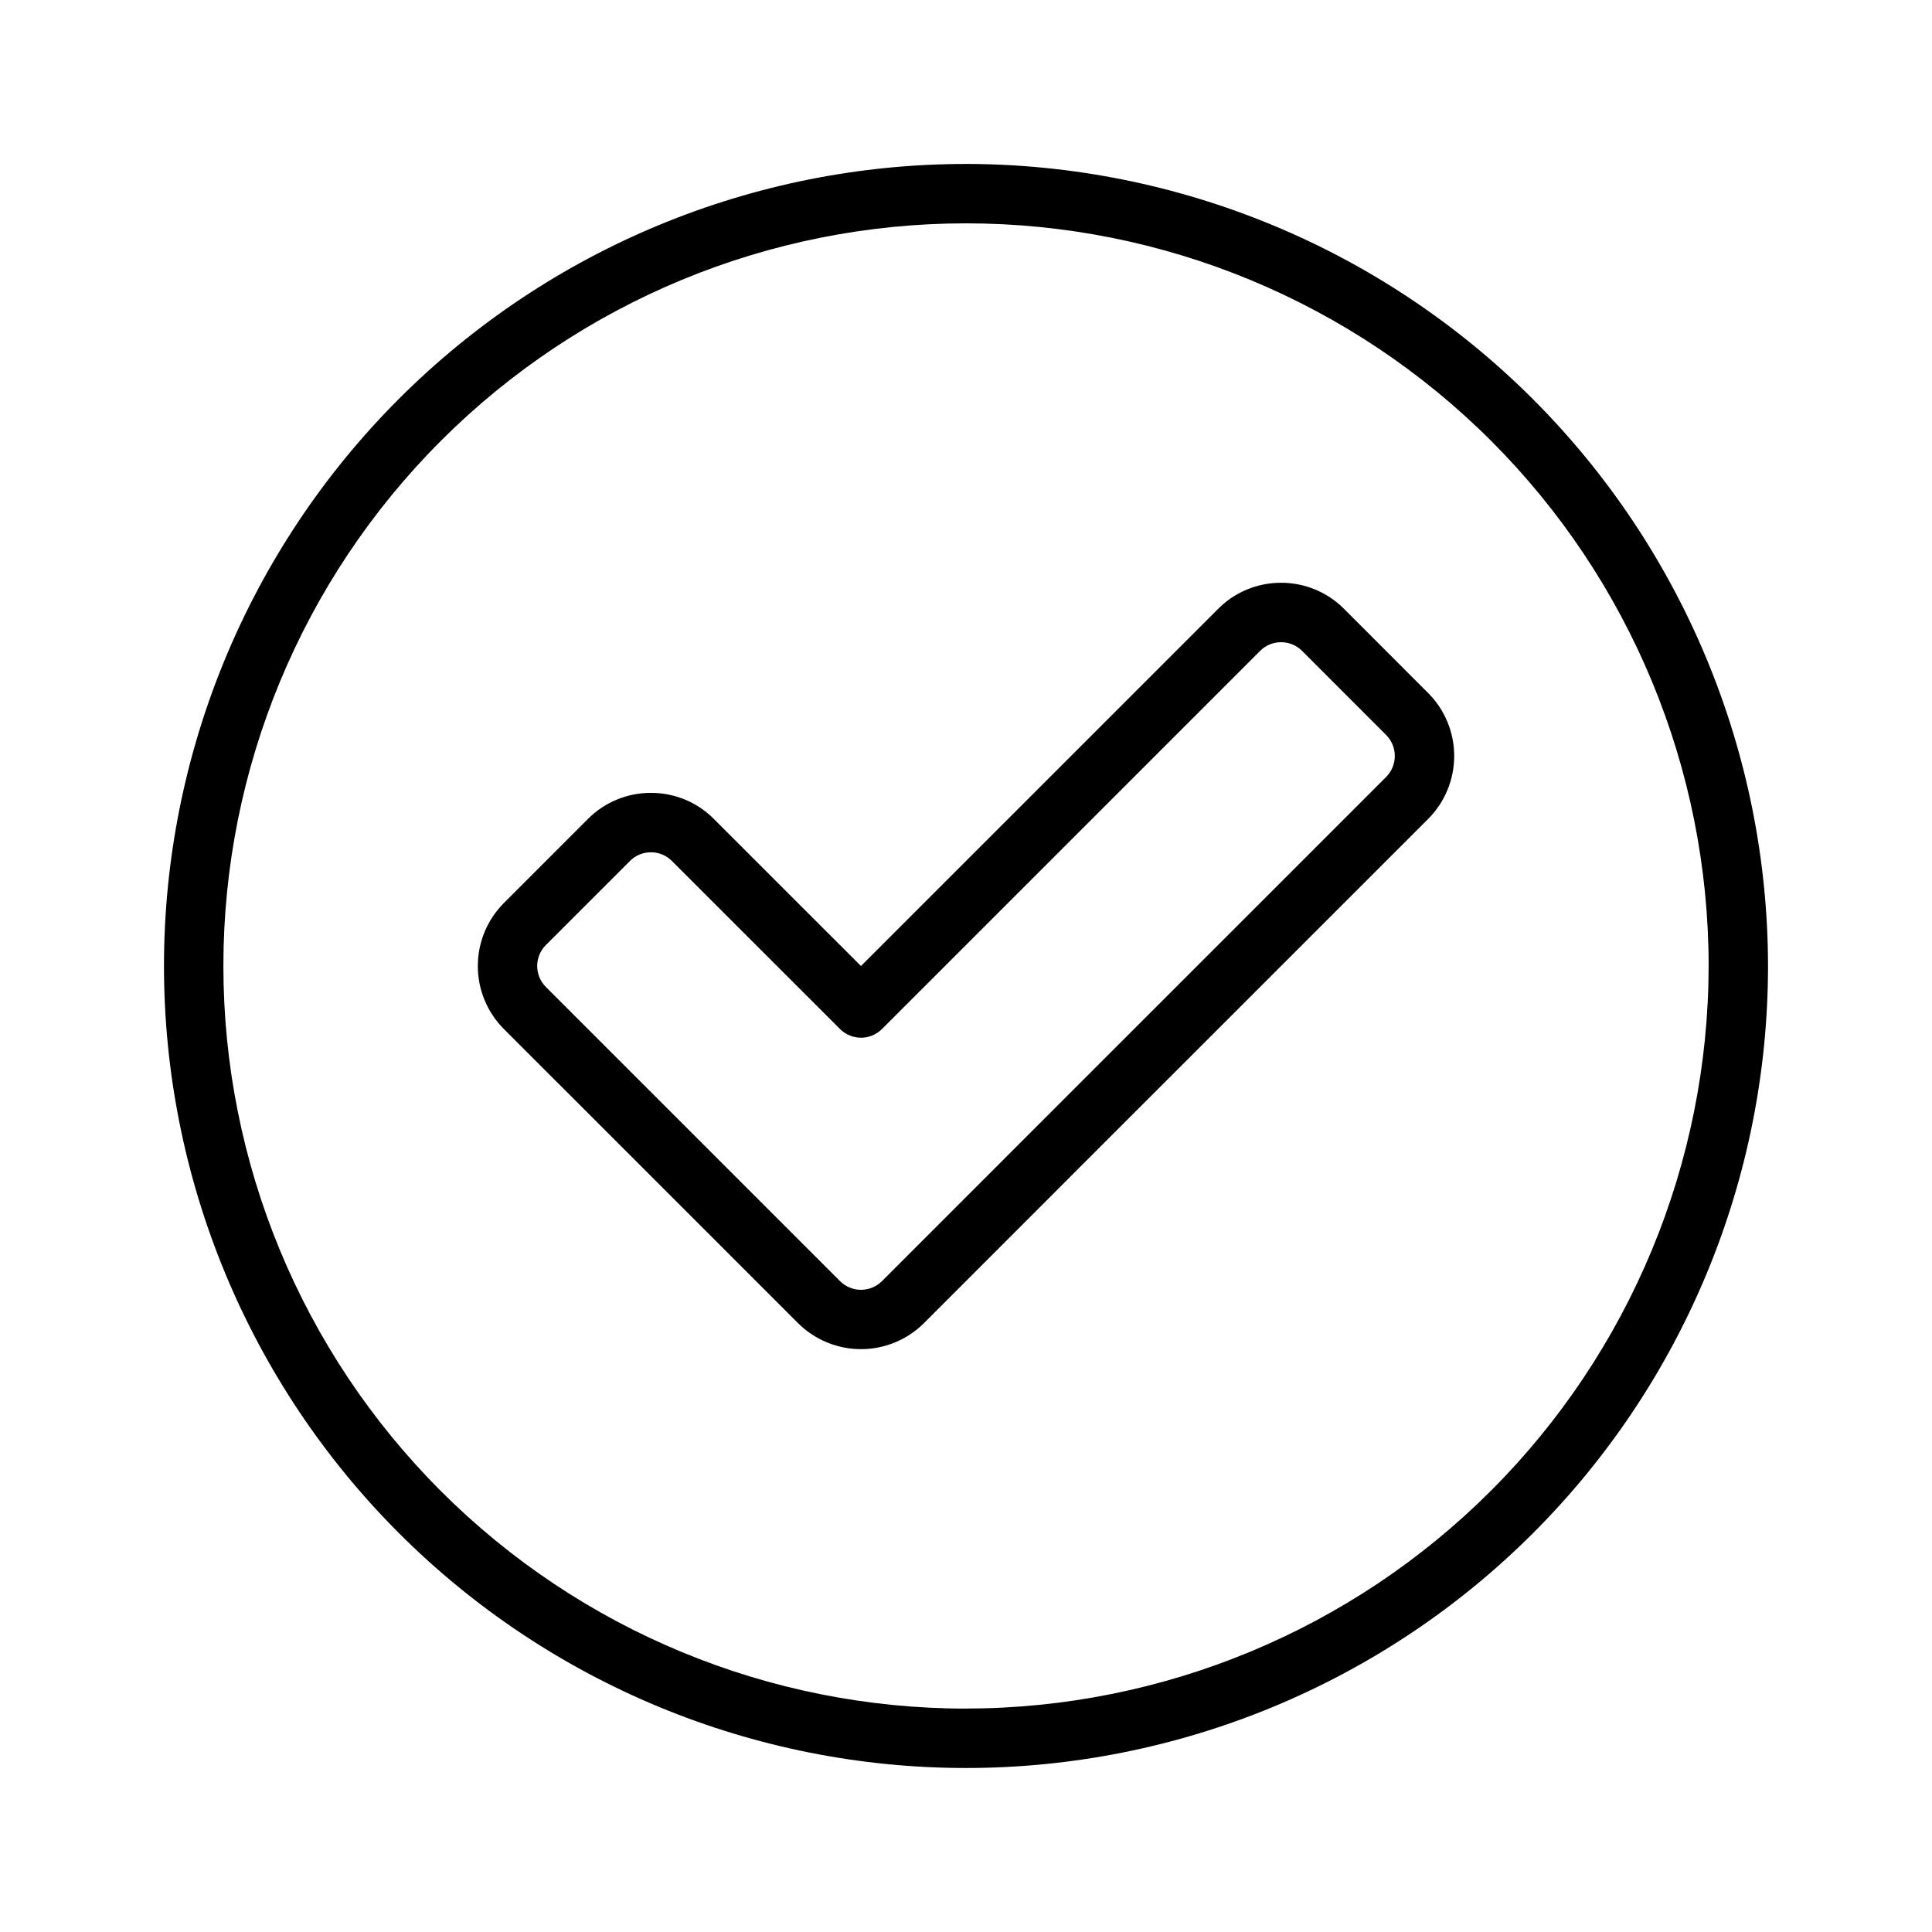
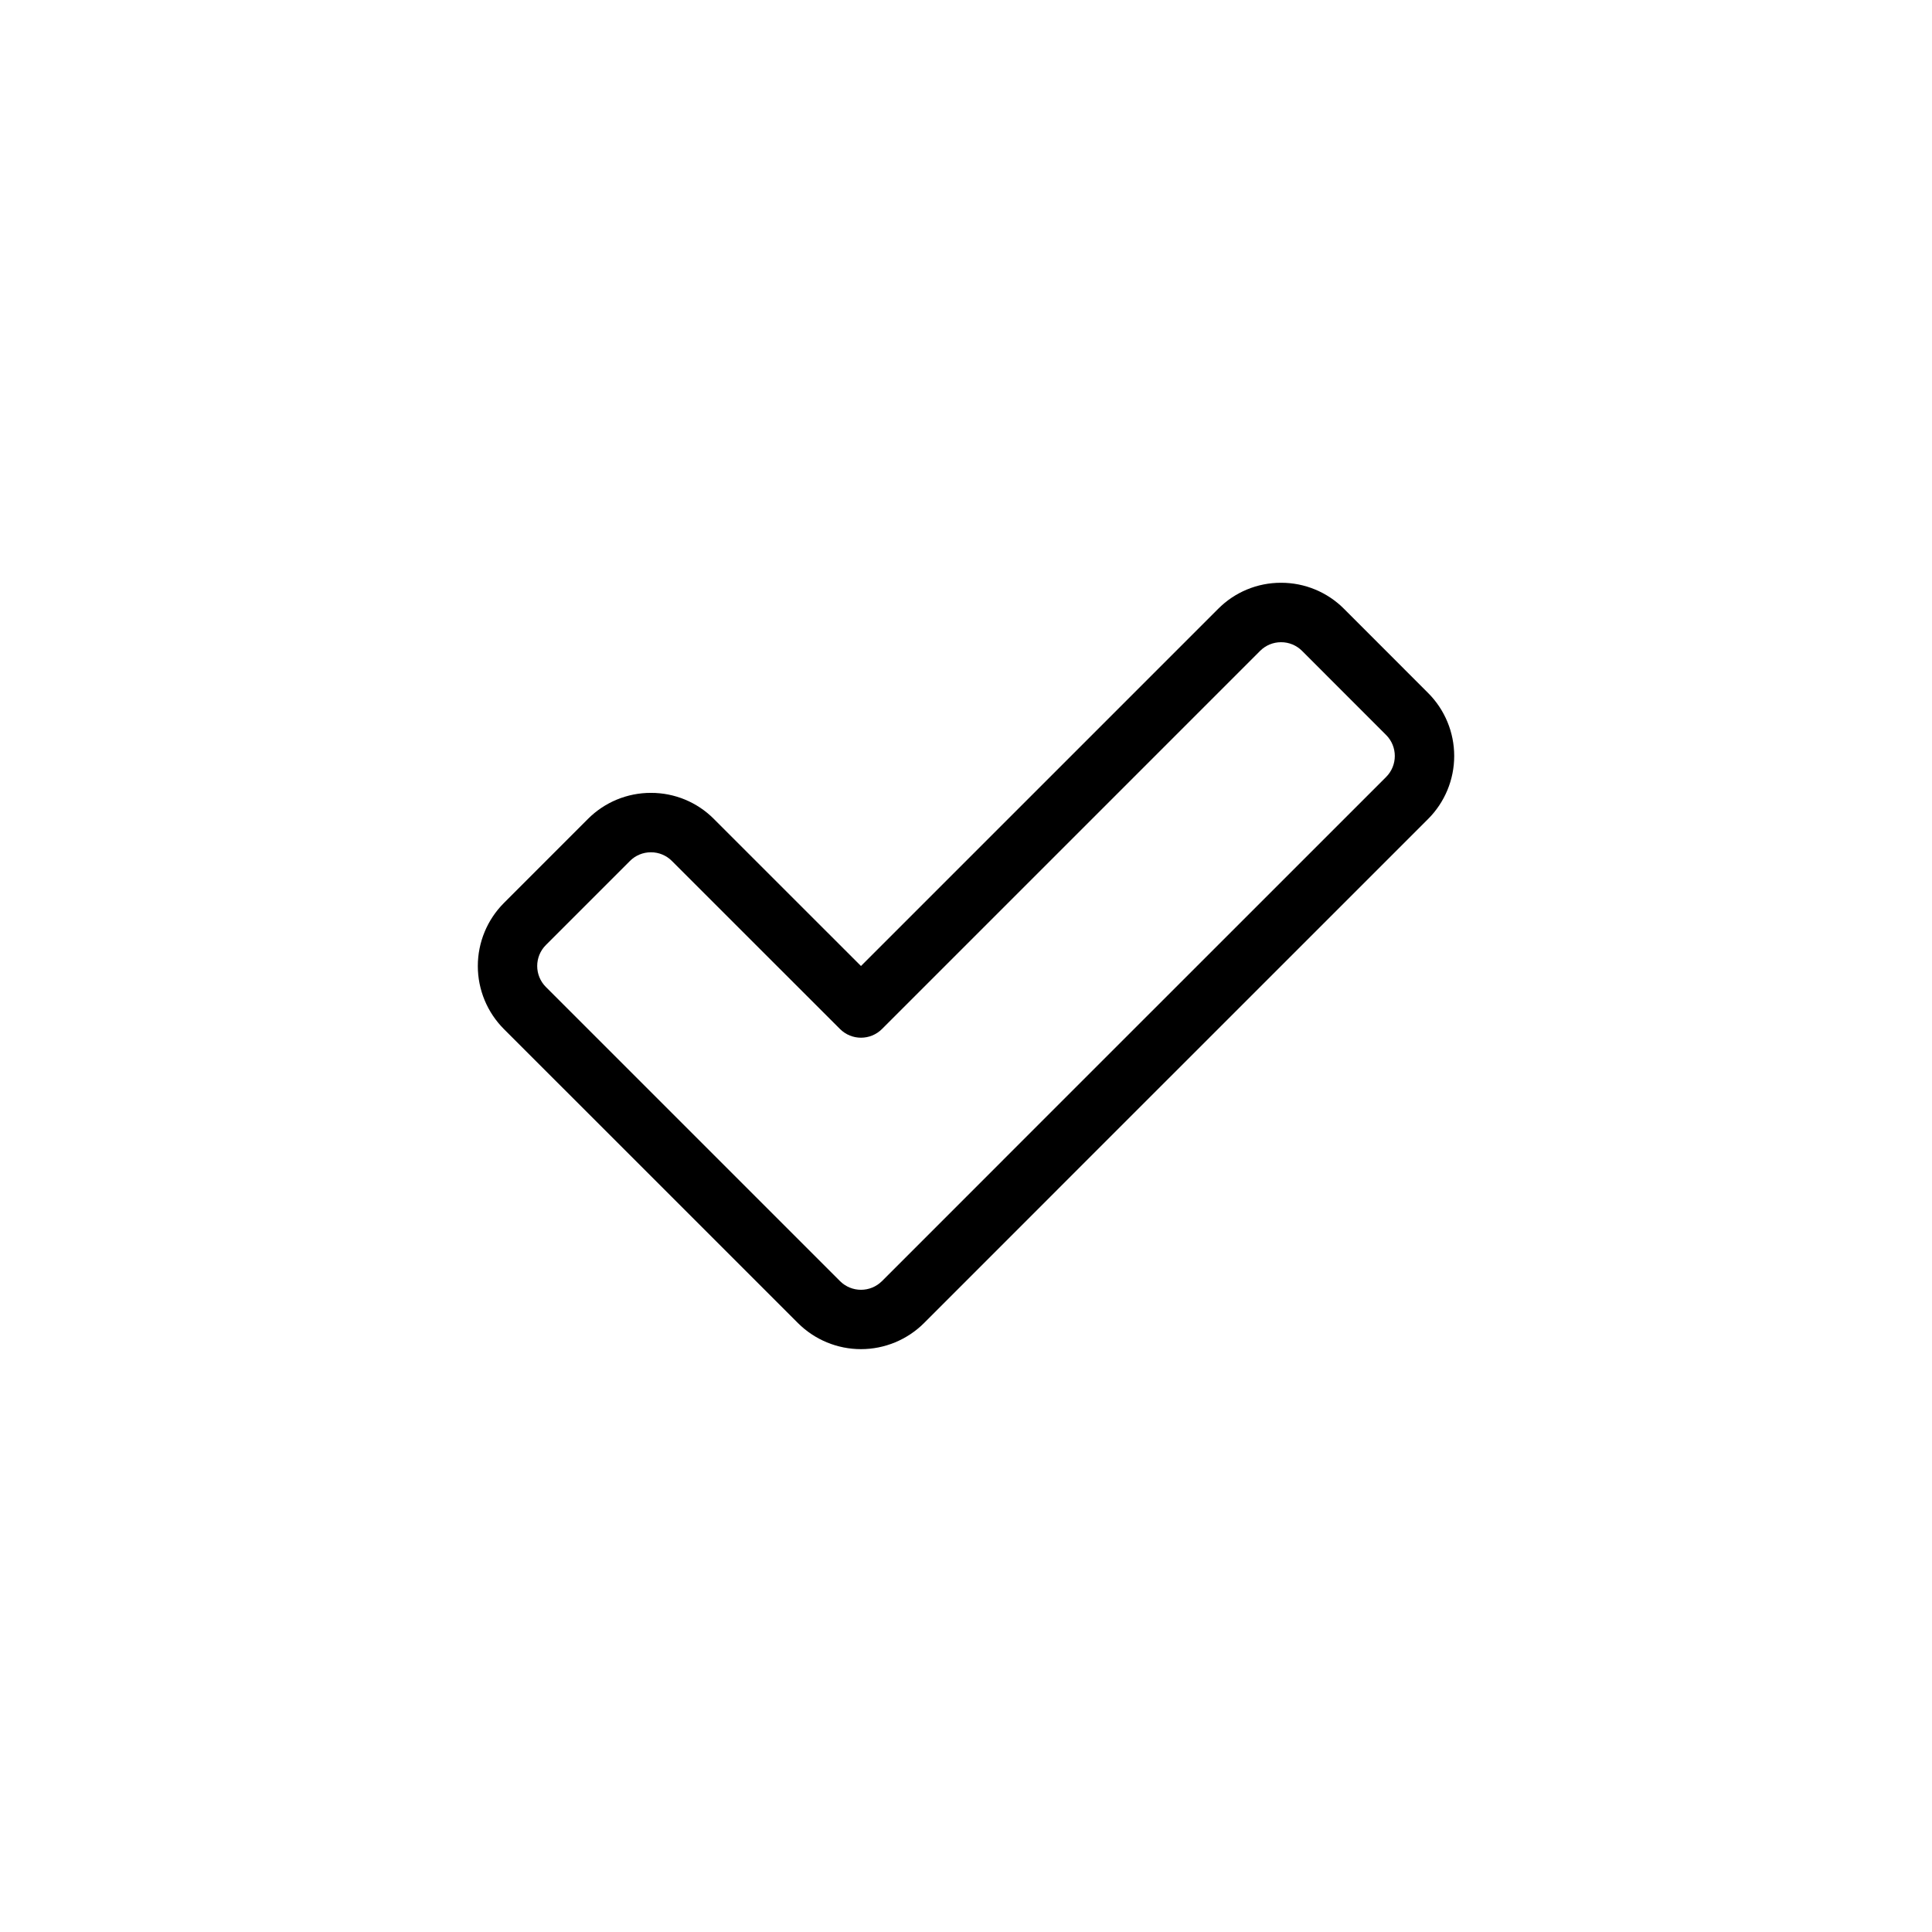
<svg xmlns="http://www.w3.org/2000/svg" fill="#000000" width="800px" height="800px" version="1.1" viewBox="144 144 512 512">
  <g>
-     <path d="m400 187.45c-56.371 0-110.43 22.395-150.29 62.254s-62.254 93.922-62.254 150.29c0 56.367 22.395 110.43 62.254 150.29 39.859 39.859 93.922 62.254 150.29 62.254 56.367 0 110.43-22.395 150.29-62.254 39.859-39.859 62.254-93.922 62.254-150.29-0.062-56.352-22.473-110.38-62.32-150.23-39.848-39.844-93.871-62.258-150.22-62.32zm0 409.34v0.004c-52.195 0-102.25-20.734-139.16-57.645-36.906-36.906-57.641-86.965-57.641-139.16 0-52.195 20.734-102.25 57.641-139.16s86.965-57.641 139.16-57.641c52.191 0 102.25 20.734 139.16 57.641 36.91 36.906 57.645 86.965 57.645 139.16-0.059 52.176-20.812 102.2-57.707 139.09s-86.918 57.648-139.09 57.707z" />
    <path d="m500.2 305.37c-4.418-4.449-10.43-6.941-16.699-6.93h-0.016c-6.262-0.016-12.273 2.477-16.68 6.93l-44.543 44.543-50.094 50.09-38.977-38.961 0.004-0.004c-4.41-4.445-10.422-6.938-16.684-6.918h-0.016c-6.266-0.016-12.277 2.477-16.699 6.918l-22.262 22.273c-4.422 4.434-6.906 10.438-6.906 16.699 0 6.258 2.484 12.266 6.906 16.695l44.531 44.52 33.41 33.41c4.434 4.418 10.438 6.902 16.695 6.902 6.262 0 12.266-2.484 16.699-6.902l44.527-44.543 89.066-89.051c4.43-4.43 6.918-10.434 6.918-16.699 0-6.262-2.488-12.27-6.918-16.695zm11.133 44.543-89.066 89.051-44.527 44.543-0.004-0.004c-3.074 3.074-8.055 3.074-11.129 0l-77.938-77.938c-3.074-3.074-3.074-8.055 0-11.129l22.262-22.262v-0.004c1.473-1.48 3.477-2.312 5.566-2.305h0.016c2.086-0.004 4.082 0.824 5.551 2.305l44.543 44.527c3.074 3.074 8.055 3.074 11.129 0l55.66-55.656 44.535-44.543c1.469-1.48 3.469-2.309 5.551-2.305h0.016c2.09-0.008 4.094 0.824 5.566 2.305l22.262 22.277h0.004c3.074 3.074 3.074 8.059 0 11.133z" />
  </g>
</svg>